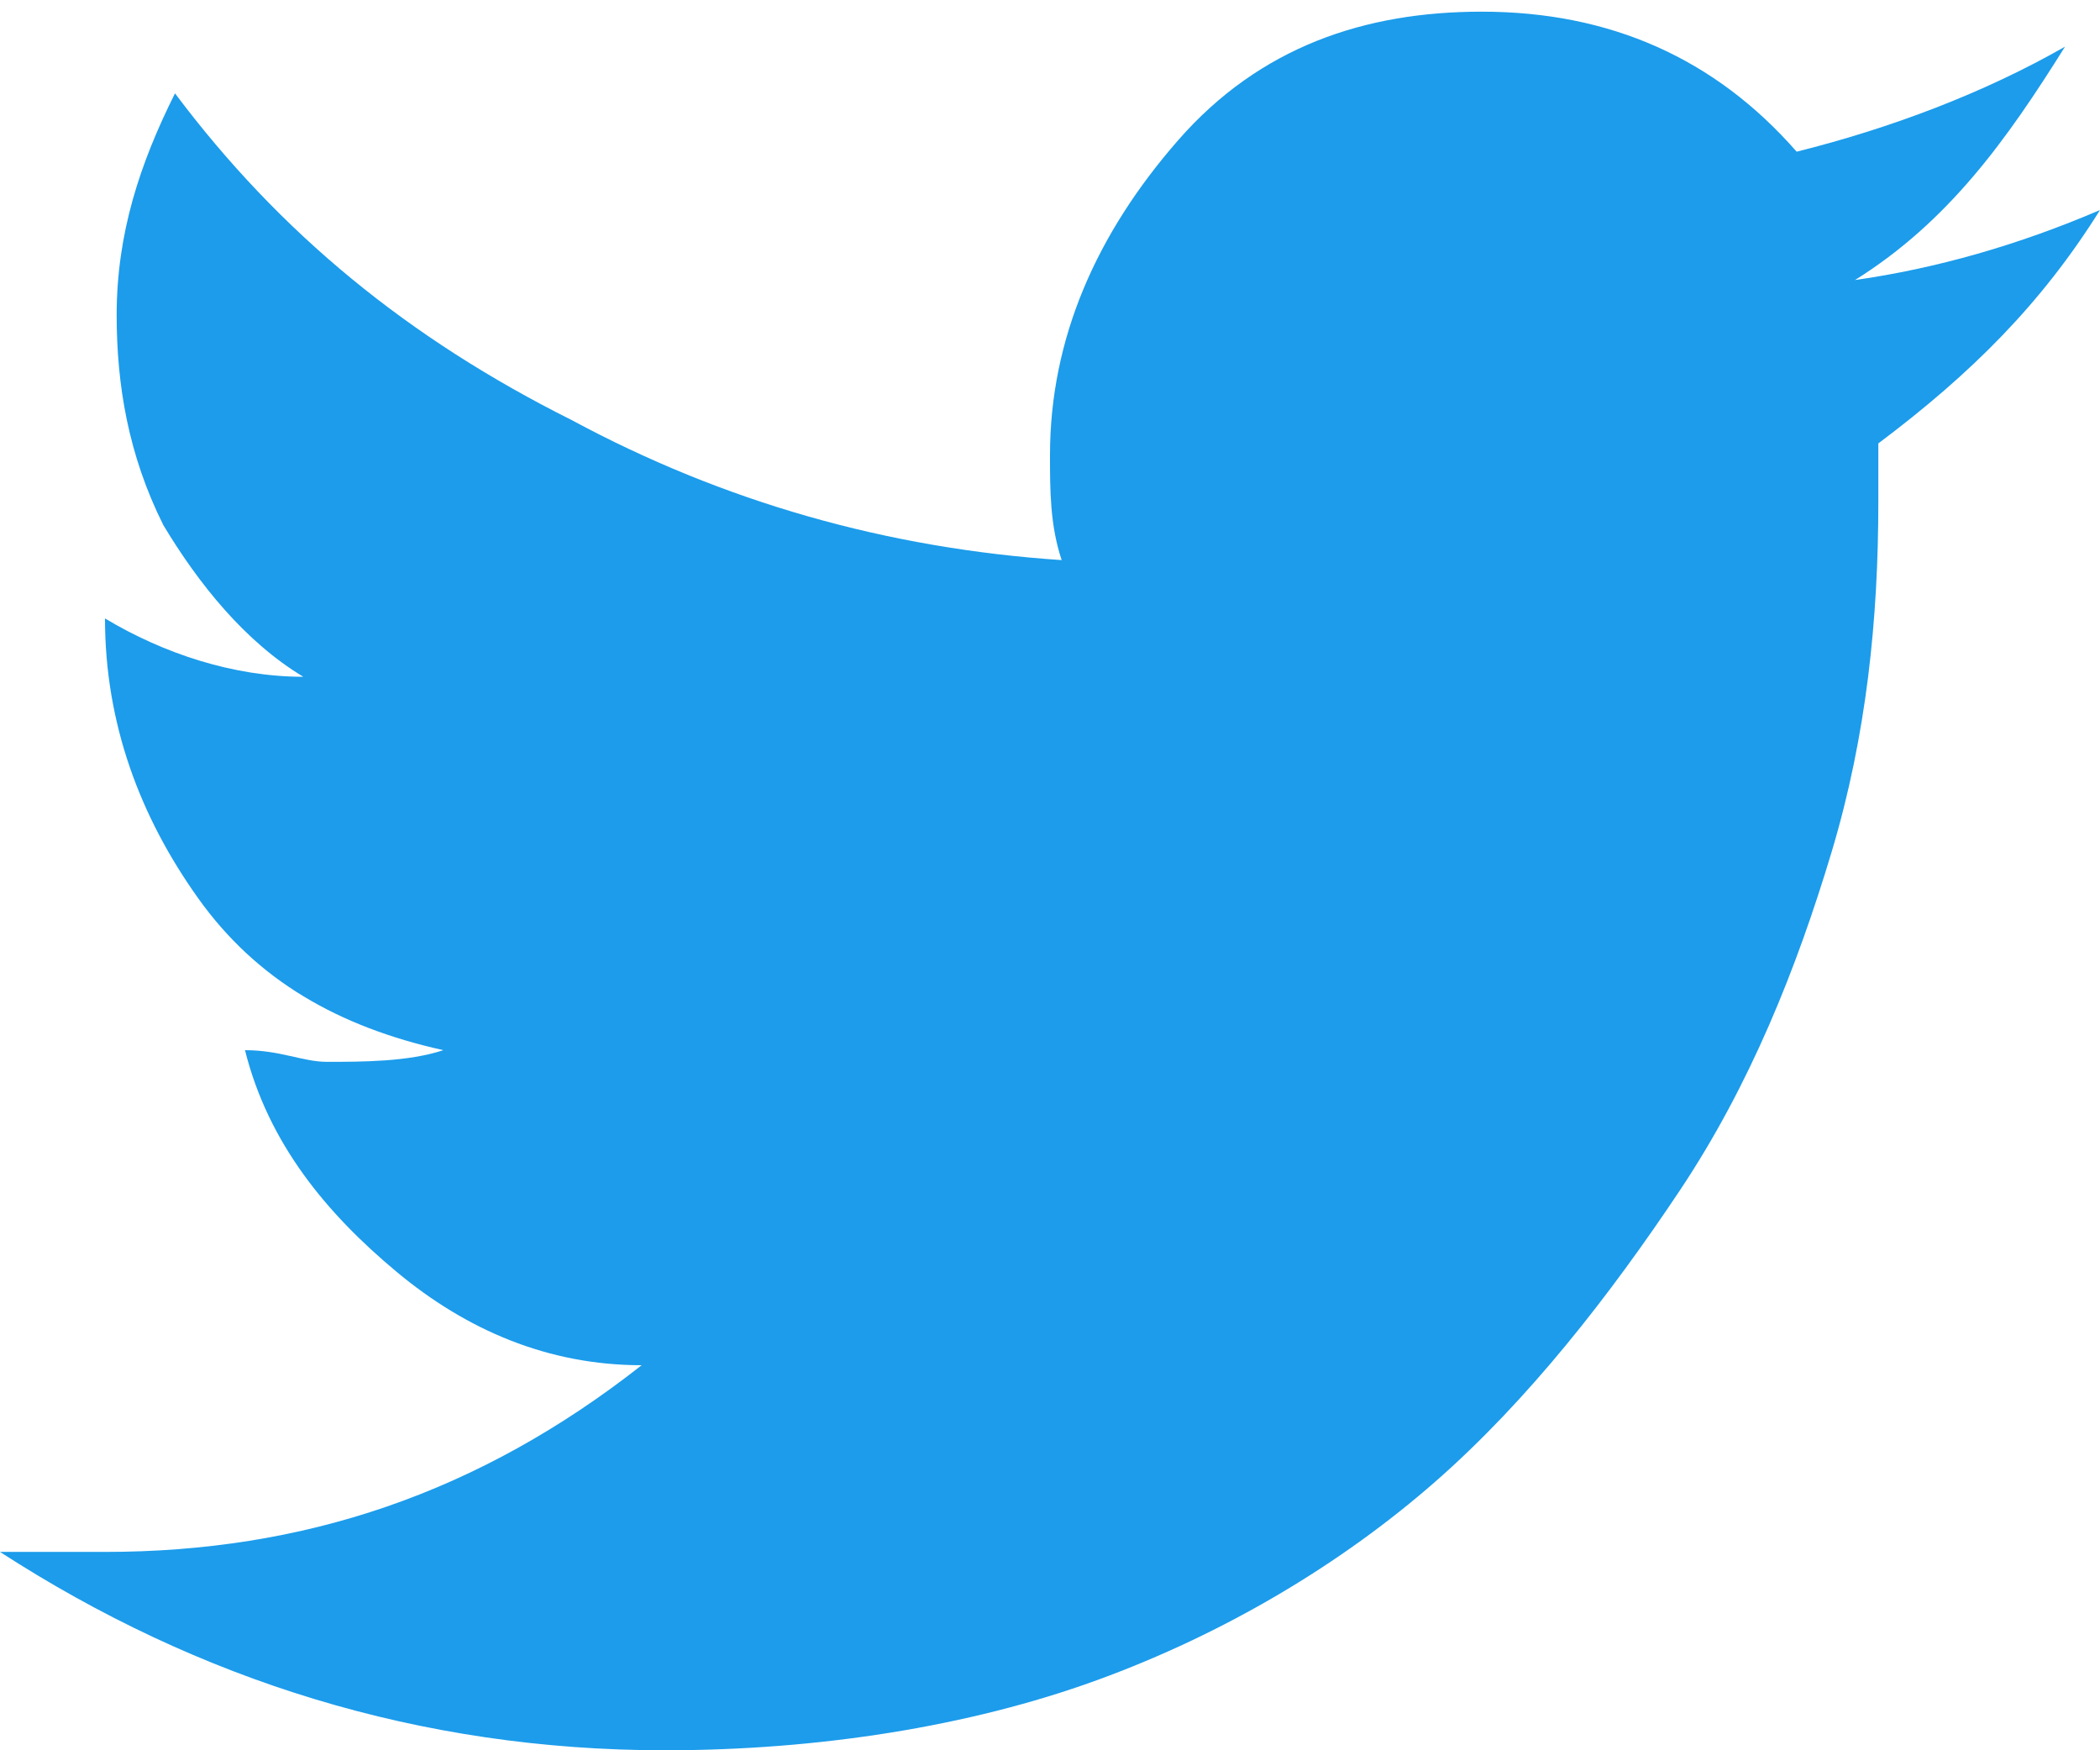
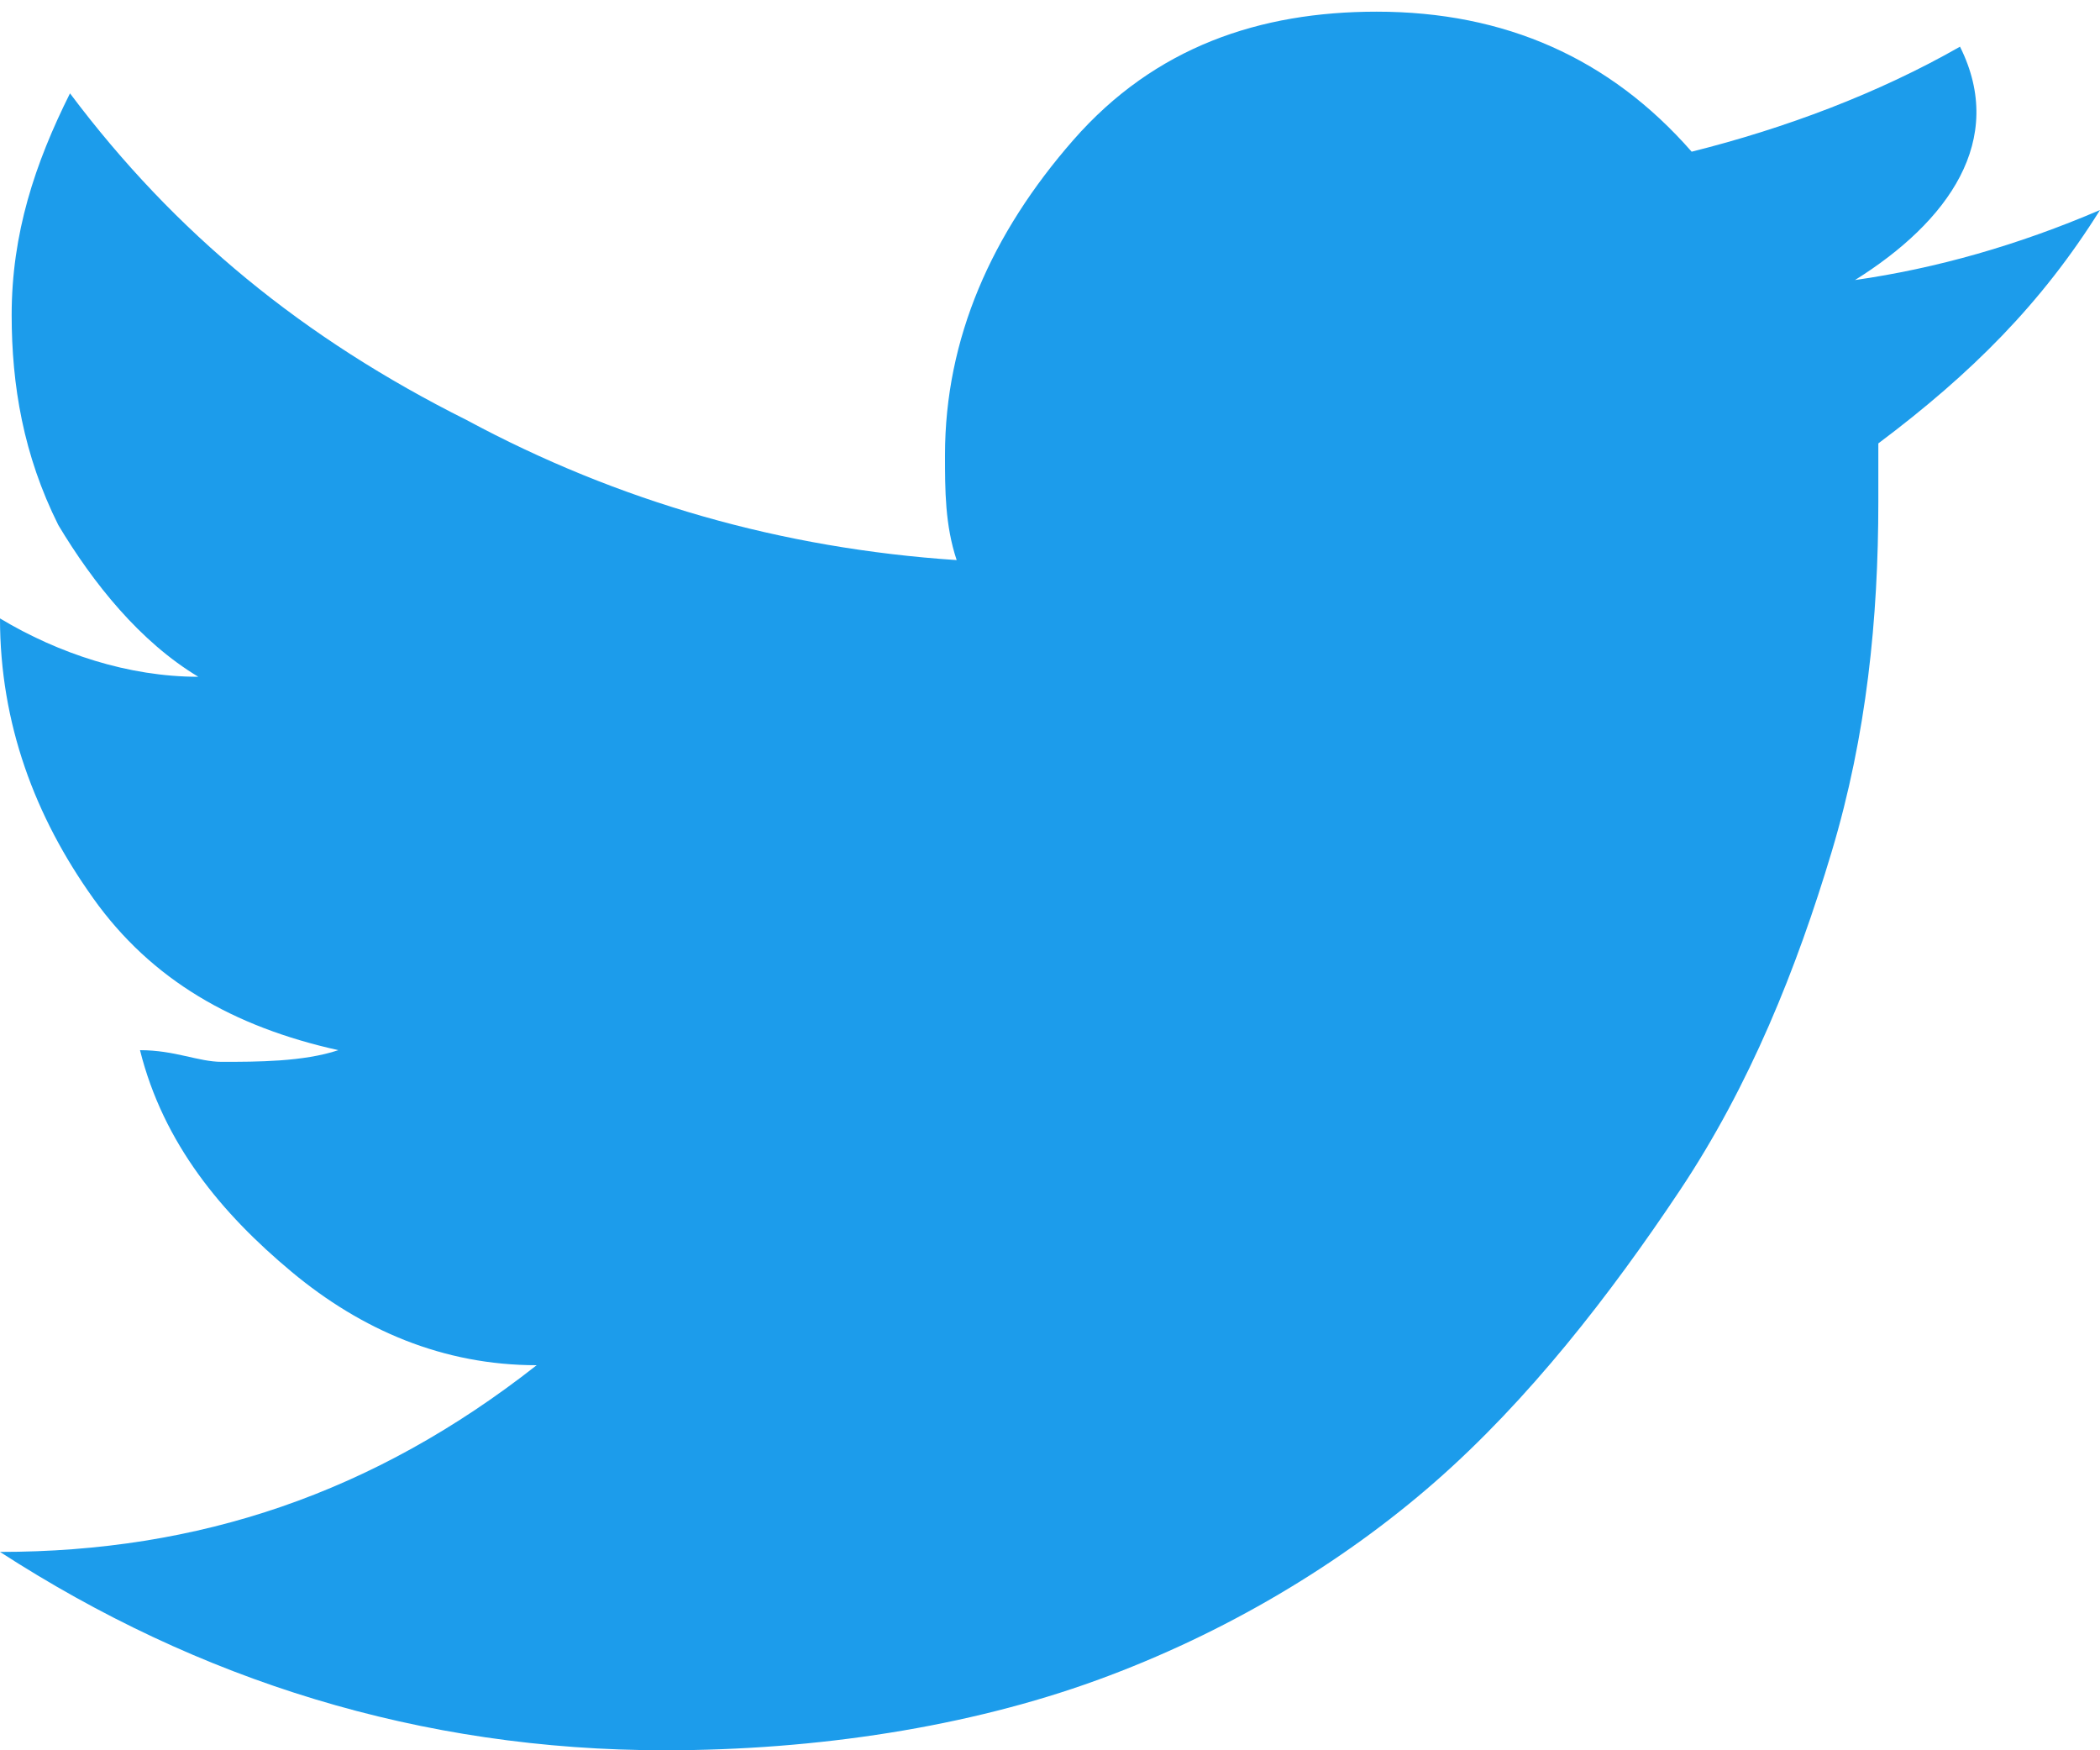
<svg xmlns="http://www.w3.org/2000/svg" version="1.1" id="Layer_1" x="0px" y="0px" viewBox="0 0 18 15" style="enable-background:new 0 0 18 15;" xml:space="preserve">
  <style type="text/css">
	.st0{fill:#1C9CEB;}
</style>
  <g transform="matrix(1 0 0 1 -941 -2684 )">
-     <path class="st0" d="M956.9,2686.4c0.7-0.1,1.4-0.3,2.1-0.6c-0.5,0.8-1.1,1.4-1.9,2c0,0.1,0,0.3,0,0.5c0,1-0.1,2-0.4,3   c-0.3,1-0.7,2-1.3,2.9c-0.6,0.9-1.3,1.8-2.1,2.5c-0.8,0.7-1.8,1.3-2.9,1.7s-2.4,0.6-3.7,0.6c-2.1,0-4-0.6-5.7-1.7   c0.3,0,0.6,0,0.9,0c1.7,0,3.2-0.5,4.6-1.6c-0.8,0-1.5-0.3-2.1-0.8s-1.1-1.1-1.3-1.9c0.3,0,0.5,0.1,0.7,0.1c0.3,0,0.7,0,1-0.1   c-0.9-0.2-1.6-0.6-2.1-1.3s-0.8-1.5-0.8-2.4v0c0.5,0.3,1.1,0.5,1.7,0.5c-0.5-0.3-0.9-0.8-1.2-1.3c-0.3-0.6-0.4-1.2-0.4-1.8   c0-0.7,0.2-1.3,0.5-1.9c0.9,1.2,2,2.1,3.4,2.8c1.3,0.7,2.7,1.1,4.2,1.2c-0.1-0.3-0.1-0.6-0.1-0.9c0-1,0.4-1.9,1.1-2.7   s1.6-1.1,2.6-1.1c1.1,0,2,0.4,2.7,1.2c0.8-0.2,1.6-0.5,2.3-0.9C958.2,2685.2,957.7,2685.9,956.9,2686.4z" />
+     <path class="st0" d="M956.9,2686.4c0.7-0.1,1.4-0.3,2.1-0.6c-0.5,0.8-1.1,1.4-1.9,2c0,0.1,0,0.3,0,0.5c0,1-0.1,2-0.4,3   c-0.3,1-0.7,2-1.3,2.9c-0.6,0.9-1.3,1.8-2.1,2.5c-0.8,0.7-1.8,1.3-2.9,1.7s-2.4,0.6-3.7,0.6c-2.1,0-4-0.6-5.7-1.7   c1.7,0,3.2-0.5,4.6-1.6c-0.8,0-1.5-0.3-2.1-0.8s-1.1-1.1-1.3-1.9c0.3,0,0.5,0.1,0.7,0.1c0.3,0,0.7,0,1-0.1   c-0.9-0.2-1.6-0.6-2.1-1.3s-0.8-1.5-0.8-2.4v0c0.5,0.3,1.1,0.5,1.7,0.5c-0.5-0.3-0.9-0.8-1.2-1.3c-0.3-0.6-0.4-1.2-0.4-1.8   c0-0.7,0.2-1.3,0.5-1.9c0.9,1.2,2,2.1,3.4,2.8c1.3,0.7,2.7,1.1,4.2,1.2c-0.1-0.3-0.1-0.6-0.1-0.9c0-1,0.4-1.9,1.1-2.7   s1.6-1.1,2.6-1.1c1.1,0,2,0.4,2.7,1.2c0.8-0.2,1.6-0.5,2.3-0.9C958.2,2685.2,957.7,2685.9,956.9,2686.4z" />
  </g>
</svg>